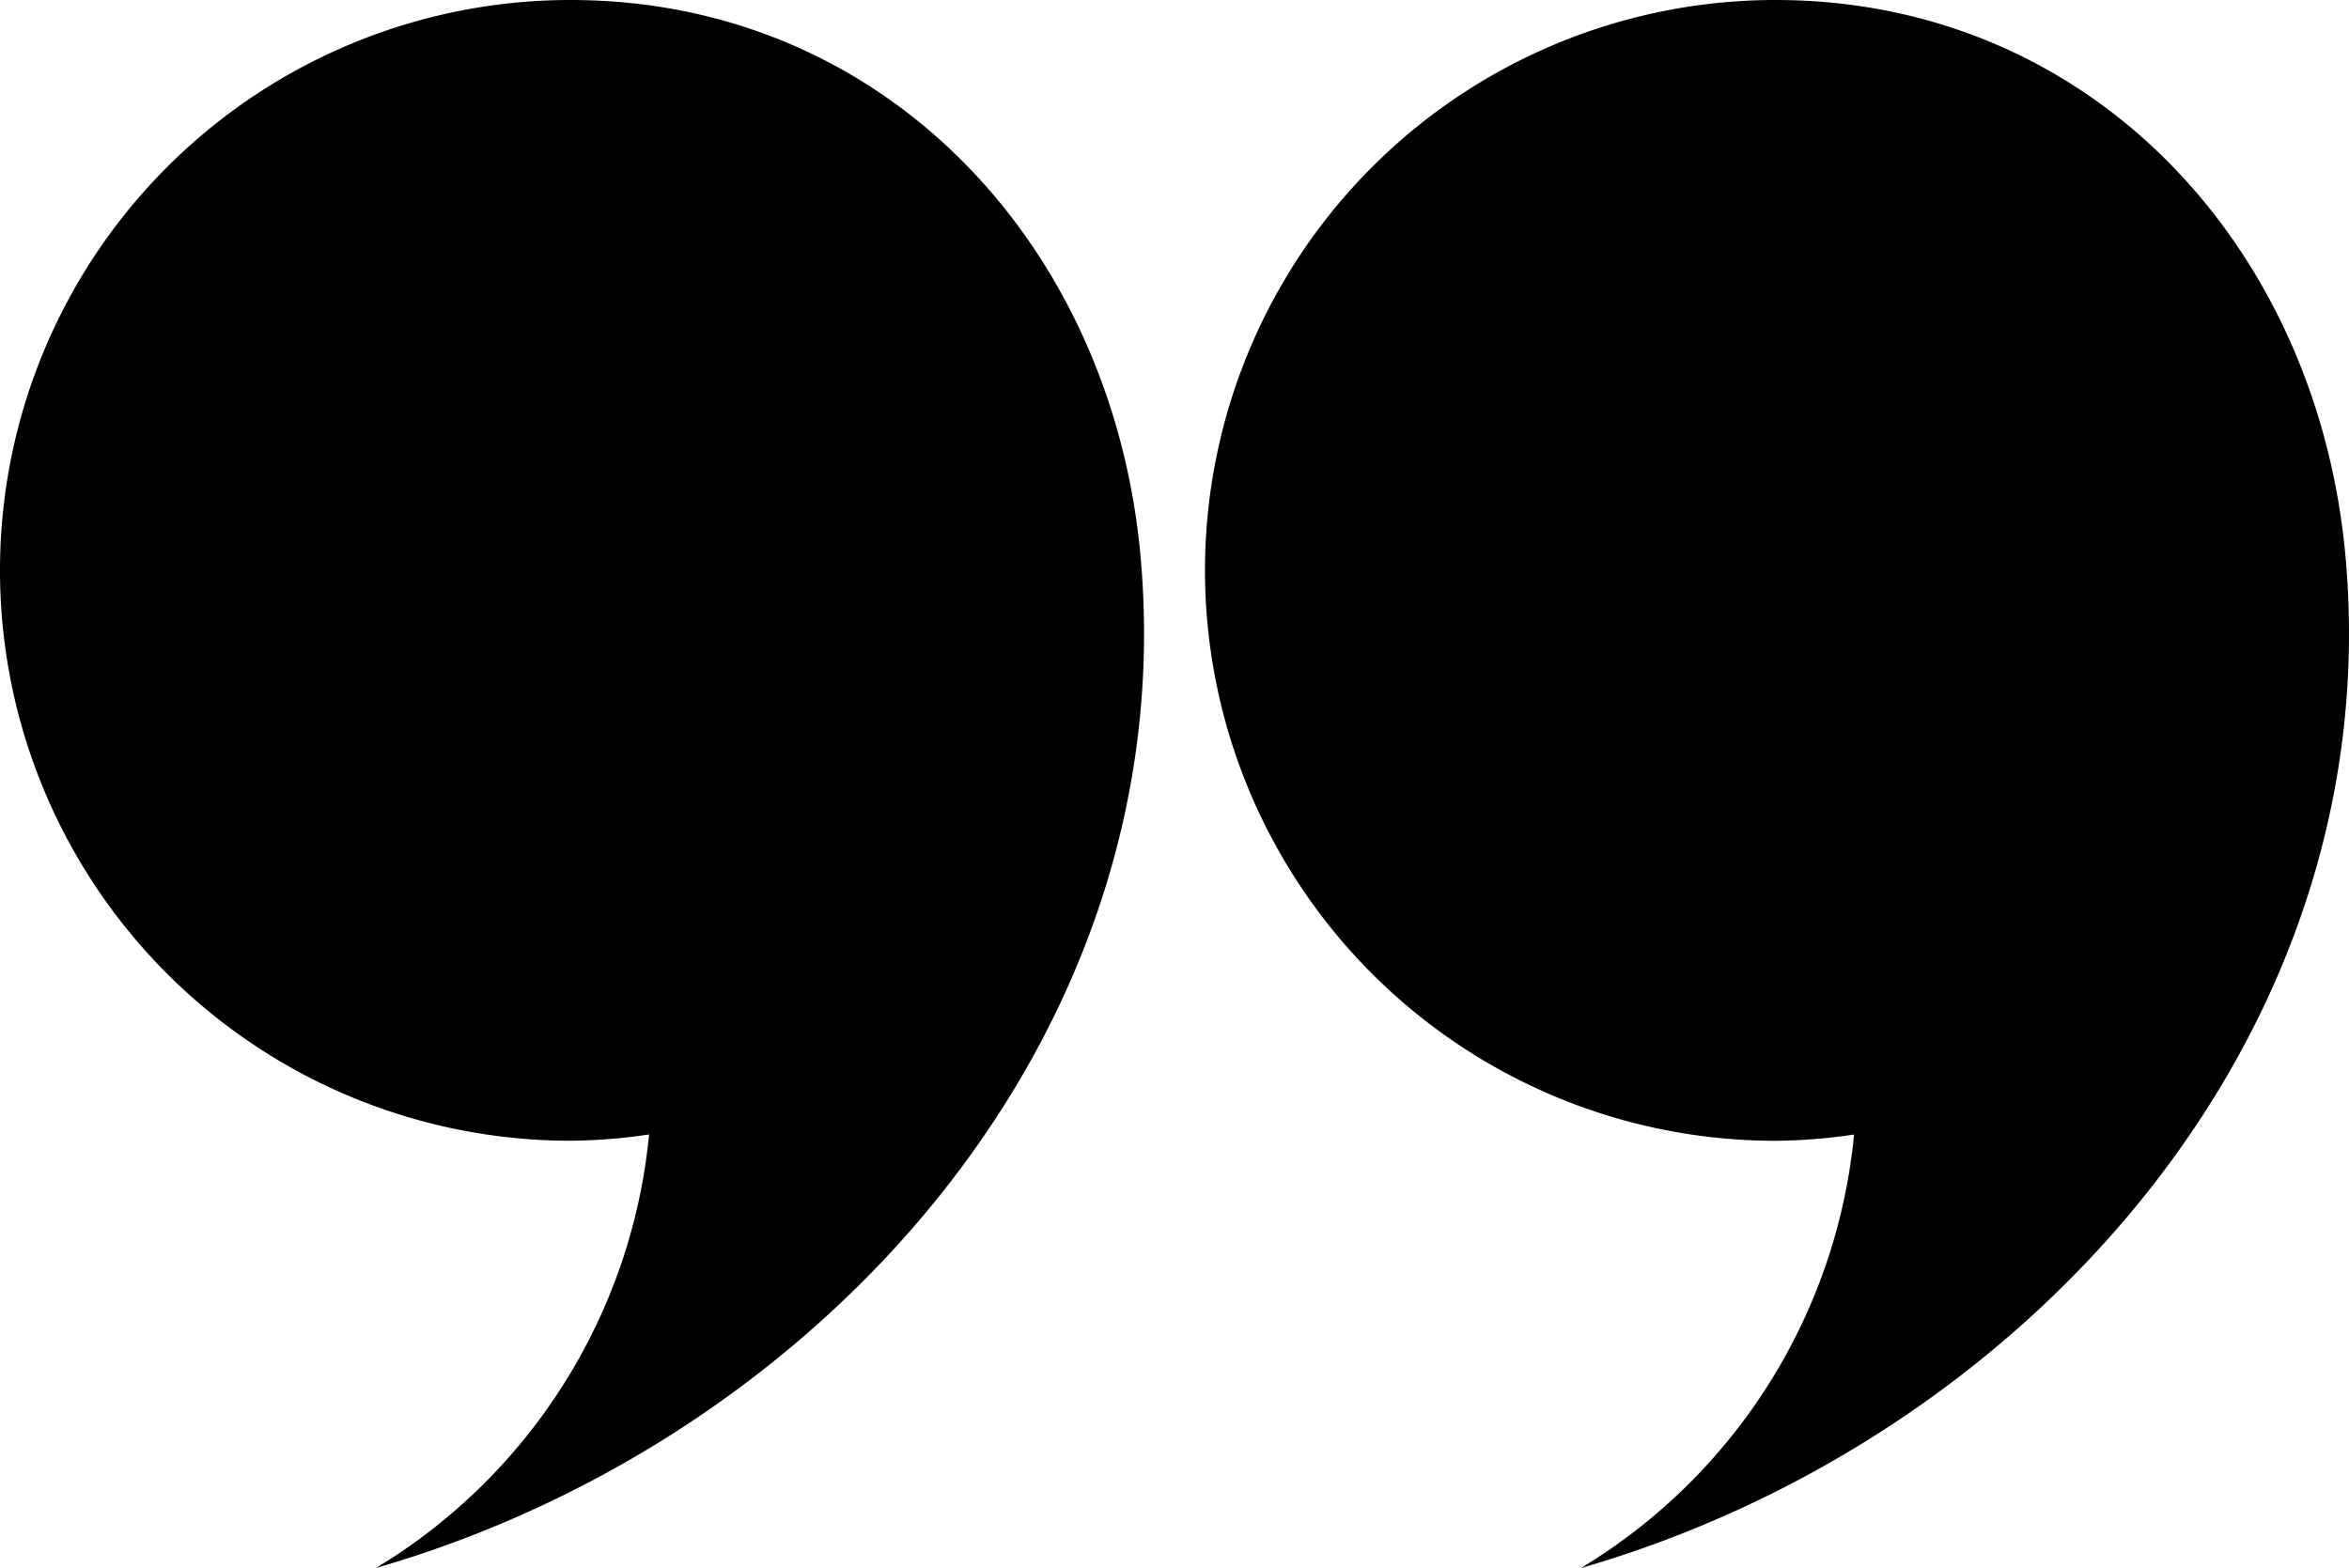
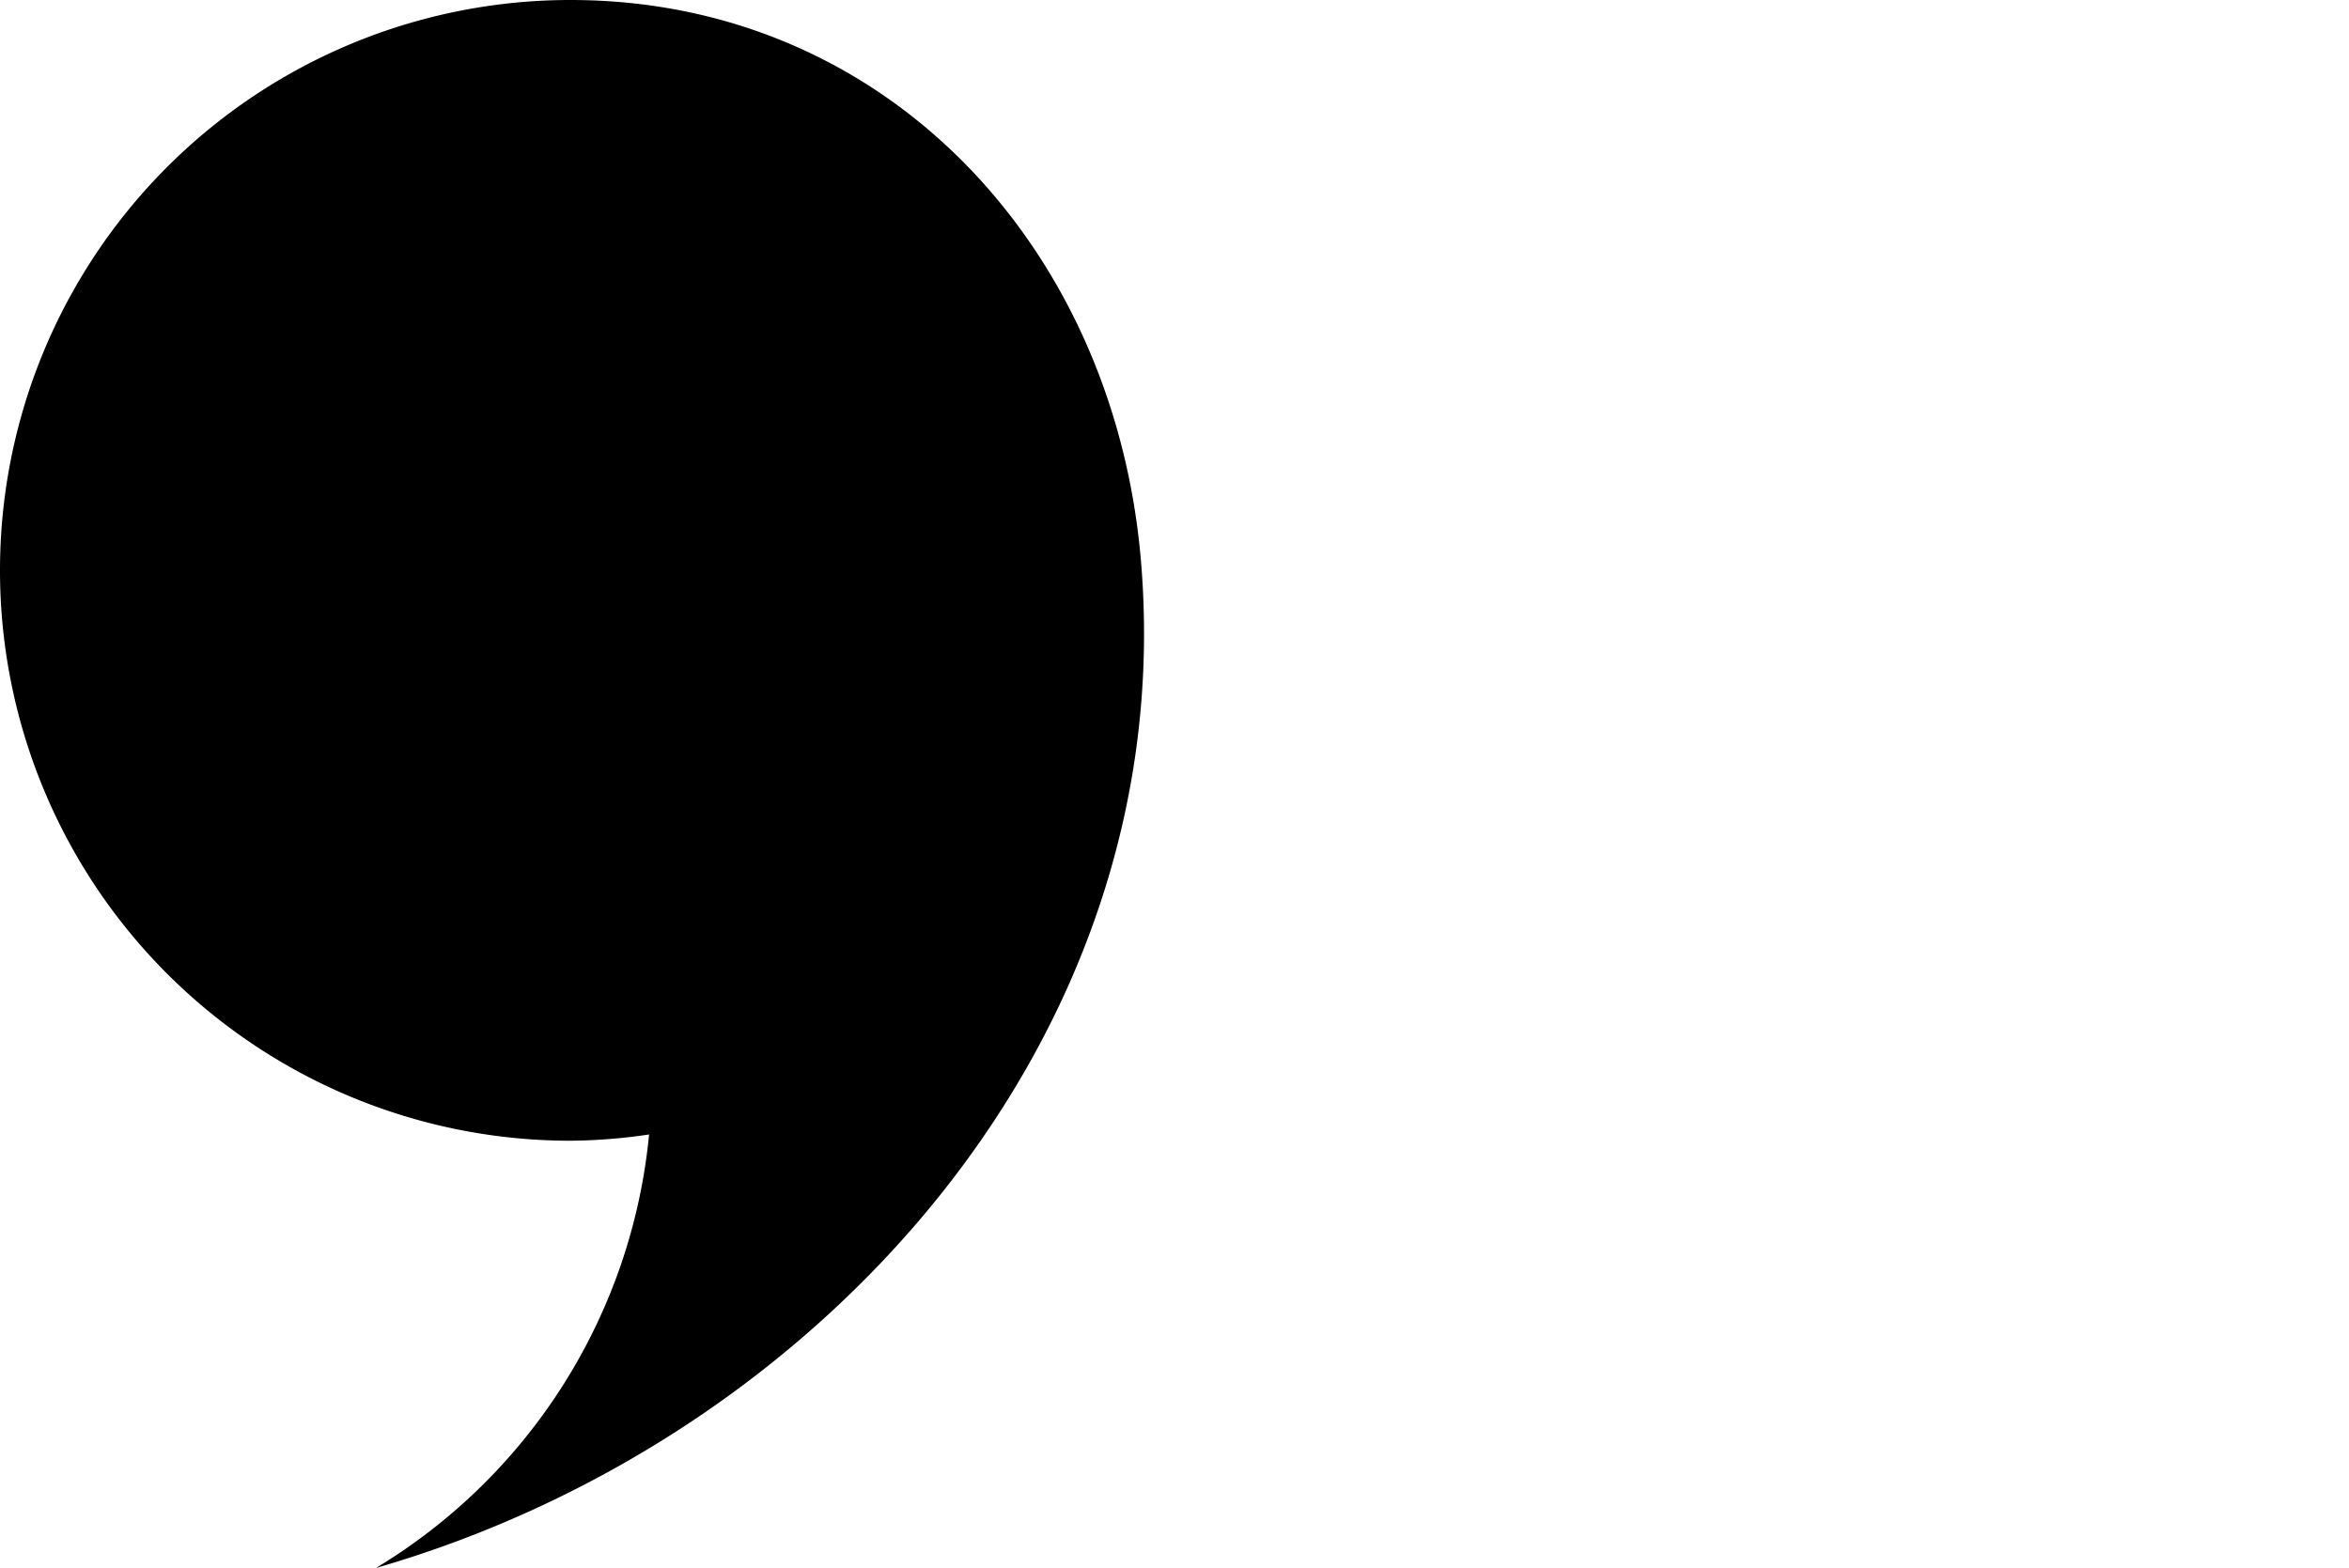
<svg xmlns="http://www.w3.org/2000/svg" id="ASPAS" width="84.076" height="56.129" viewBox="0 0 84.076 56.129">
-   <path id="Caminho_277" data-name="Caminho 277" d="M7.924,42.353A20.416,20.416,0,0,1,28.341,21.936C39.618,21.936,47.8,30.762,48.758,42c1.458,17.145-11.567,31.5-27.38,36.067a20.4,20.4,0,0,0,9.777-15.519,19.954,19.954,0,0,1-2.814.224A20.416,20.416,0,0,1,7.924,42.353Z" transform="translate(35.206 -21.936)" />
  <path id="Caminho_278" data-name="Caminho 278" d="M51.052,42.353A20.417,20.417,0,0,1,71.47,21.936c11.276,0,19.462,8.826,20.418,20.062,1.458,17.145-11.567,31.5-27.381,36.067a20.4,20.4,0,0,0,9.777-15.519,19.966,19.966,0,0,1-2.814.224A20.416,20.416,0,0,1,51.052,42.353Z" transform="translate(-51.052 -21.936)" />
</svg>